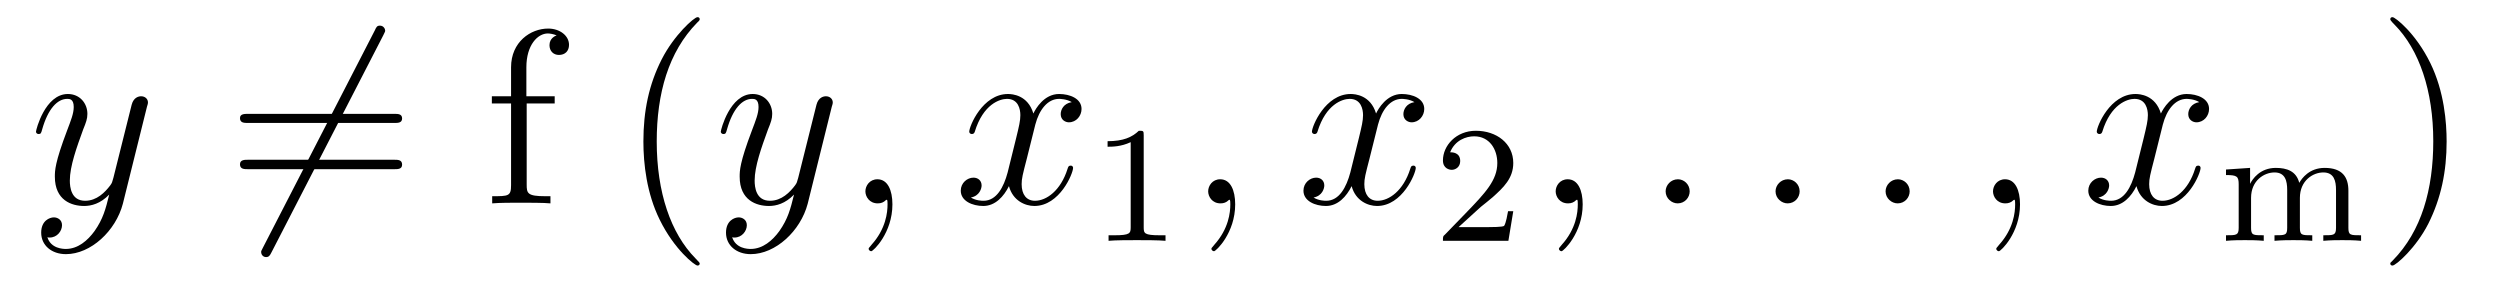
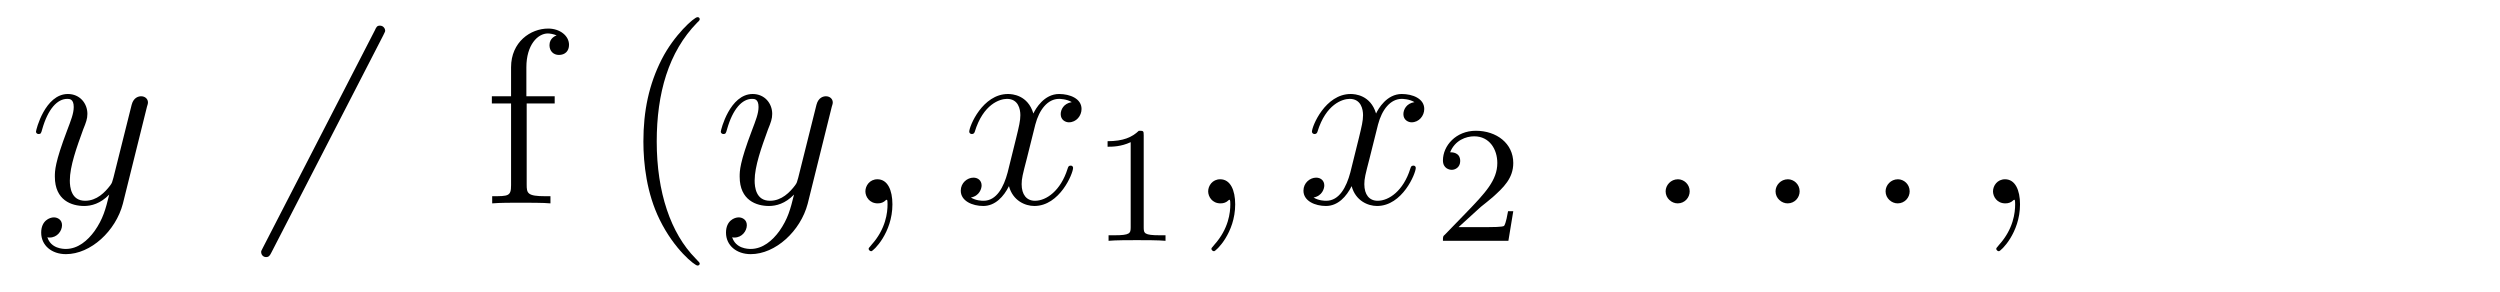
<svg xmlns="http://www.w3.org/2000/svg" height="14pt" version="1.1" viewBox="0 -14 120 14" width="120pt">
  <g id="page1">
    <g transform="matrix(1 0 0 1 -127 650)">
      <path d="M131.539 -652.91C131.211 -652.457 130.742 -652.051 130.164 -652.051C130.023 -652.051 129.445 -652.066 129.273 -652.613C129.305 -652.598 129.367 -652.598 129.383 -652.598C129.742 -652.598 129.977 -652.91 129.977 -653.191C129.977 -653.457 129.758 -653.566 129.586 -653.566C129.383 -653.566 128.977 -653.41 128.977 -652.832C128.977 -652.223 129.477 -651.801 130.164 -651.801C131.352 -651.801 132.555 -652.91 132.898 -654.223L134.055 -658.879C134.07 -658.941 134.102 -659.004 134.102 -659.082C134.102 -659.254 133.961 -659.379 133.773 -659.379C133.664 -659.379 133.414 -659.332 133.32 -658.973L132.445 -655.473C132.383 -655.254 132.383 -655.223 132.289 -655.098C132.039 -654.77 131.648 -654.363 131.086 -654.363C130.414 -654.363 130.352 -655.02 130.352 -655.332C130.352 -656.019 130.68 -656.926 130.992 -657.785C131.133 -658.129 131.195 -658.301 131.195 -658.535C131.195 -659.035 130.836 -659.488 130.258 -659.488C129.164 -659.488 128.727 -657.77 128.727 -657.676C128.727 -657.629 128.773 -657.566 128.852 -657.566C128.961 -657.566 128.977 -657.613 129.023 -657.785C129.305 -658.785 129.758 -659.254 130.227 -659.254C130.336 -659.254 130.539 -659.254 130.539 -658.863C130.539 -658.551 130.398 -658.207 130.227 -657.754C129.633 -656.191 129.633 -655.801 129.633 -655.52C129.633 -654.379 130.445 -654.113 131.039 -654.113C131.383 -654.113 131.82 -654.223 132.242 -654.66C132.07 -653.957 131.945 -653.488 131.539 -652.91ZM134.156 -654.238" fill-rule="evenodd" />
      <path d="M145.395 -662.301C145.488 -662.473 145.488 -662.504 145.488 -662.535C145.488 -662.613 145.41 -662.769 145.238 -662.769C145.098 -662.769 145.066 -662.707 144.988 -662.535L139.629 -652.129C139.535 -651.957 139.535 -651.941 139.535 -651.894C139.535 -651.801 139.613 -651.66 139.77 -651.66C139.91 -651.66 139.957 -651.738 140.035 -651.894L145.395 -662.301ZM137.879 -654.238" fill-rule="evenodd" />
-       <path d="M145.926 -658.098C146.098 -658.098 146.301 -658.098 146.301 -658.316C146.301 -658.535 146.098 -658.535 145.926 -658.535H138.91C138.738 -658.535 138.519 -658.535 138.519 -658.332C138.519 -658.098 138.723 -658.098 138.91 -658.098H145.926ZM145.926 -655.879C146.098 -655.879 146.301 -655.879 146.301 -656.098C146.301 -656.332 146.098 -656.332 145.926 -656.332H138.91C138.738 -656.332 138.519 -656.332 138.519 -656.113C138.519 -655.879 138.723 -655.879 138.91 -655.879H145.926ZM146.996 -654.238" fill-rule="evenodd" />
      <path d="M152.281 -659.035H153.625V-659.379H152.266V-660.77C152.266 -661.848 152.813 -662.394 153.297 -662.394C153.391 -662.394 153.578 -662.363 153.719 -662.301C153.672 -662.285 153.375 -662.176 153.375 -661.832C153.375 -661.551 153.563 -661.363 153.828 -661.363C154.125 -661.363 154.313 -661.551 154.313 -661.848C154.313 -662.285 153.875 -662.629 153.312 -662.629C152.469 -662.629 151.531 -661.988 151.531 -660.77V-659.379H150.609V-659.035H151.531V-655.113C151.531 -654.582 151.406 -654.582 150.625 -654.582V-654.238C150.969 -654.27 151.609 -654.27 151.969 -654.27C152.297 -654.27 153.141 -654.27 153.422 -654.238V-654.582H153.172C152.313 -654.582 152.281 -654.723 152.281 -655.145V-659.035ZM153.832 -654.238" fill-rule="evenodd" />
      <path d="M160.586 -651.348C160.586 -651.379 160.586 -651.395 160.383 -651.598C159.195 -652.801 158.523 -654.77 158.523 -657.207C158.523 -659.52 159.086 -661.504 160.461 -662.91C160.586 -663.02 160.586 -663.051 160.586 -663.082C160.586 -663.16 160.523 -663.176 160.477 -663.176C160.32 -663.176 159.352 -662.316 158.758 -661.145C158.148 -659.941 157.883 -658.676 157.883 -657.207C157.883 -656.145 158.039 -654.723 158.664 -653.457C159.367 -652.02 160.352 -651.254 160.477 -651.254C160.523 -651.254 160.586 -651.27 160.586 -651.348ZM161.27 -654.238" fill-rule="evenodd" />
      <path d="M164.41 -652.91C164.082 -652.457 163.613 -652.051 163.035 -652.051C162.894 -652.051 162.316 -652.066 162.144 -652.613C162.176 -652.598 162.238 -652.598 162.254 -652.598C162.613 -652.598 162.848 -652.91 162.848 -653.191C162.848 -653.457 162.629 -653.566 162.457 -653.566C162.254 -653.566 161.848 -653.41 161.848 -652.832C161.848 -652.223 162.348 -651.801 163.035 -651.801C164.223 -651.801 165.426 -652.91 165.77 -654.223L166.926 -658.879C166.941 -658.941 166.973 -659.004 166.973 -659.082C166.973 -659.254 166.832 -659.379 166.644 -659.379C166.535 -659.379 166.285 -659.332 166.191 -658.973L165.316 -655.473C165.254 -655.254 165.254 -655.223 165.16 -655.098C164.91 -654.77 164.52 -654.363 163.957 -654.363C163.285 -654.363 163.223 -655.02 163.223 -655.332C163.223 -656.019 163.551 -656.926 163.863 -657.785C164.004 -658.129 164.066 -658.301 164.066 -658.535C164.066 -659.035 163.707 -659.488 163.129 -659.488C162.035 -659.488 161.598 -657.77 161.598 -657.676C161.598 -657.629 161.645 -657.566 161.723 -657.566C161.832 -657.566 161.848 -657.613 161.895 -657.785C162.176 -658.785 162.629 -659.254 163.098 -659.254C163.207 -659.254 163.41 -659.254 163.41 -658.863C163.41 -658.551 163.269 -658.207 163.098 -657.754C162.504 -656.191 162.504 -655.801 162.504 -655.52C162.504 -654.379 163.316 -654.113 163.91 -654.113C164.254 -654.113 164.691 -654.223 165.113 -654.66C164.941 -653.957 164.816 -653.488 164.41 -652.91ZM167.027 -654.238" fill-rule="evenodd" />
      <path d="M169.836 -654.191C169.836 -654.879 169.602 -655.395 169.117 -655.395C168.742 -655.395 168.539 -655.082 168.539 -654.816C168.539 -654.566 168.727 -654.238 169.133 -654.238C169.289 -654.238 169.414 -654.285 169.523 -654.395C169.539 -654.41 169.555 -654.41 169.57 -654.41C169.602 -654.41 169.602 -654.254 169.602 -654.191C169.602 -653.801 169.523 -653.019 168.836 -652.254C168.695 -652.098 168.695 -652.082 168.695 -652.051C168.695 -652.004 168.758 -651.941 168.82 -651.941C168.914 -651.941 169.836 -652.816 169.836 -654.191ZM170.746 -654.238" fill-rule="evenodd" />
      <path d="M178.445 -659.098C178.055 -659.035 177.914 -658.738 177.914 -658.52C177.914 -658.238 178.148 -658.129 178.305 -658.129C178.664 -658.129 178.914 -658.441 178.914 -658.77C178.914 -659.27 178.352 -659.488 177.836 -659.488C177.117 -659.488 176.711 -658.785 176.602 -658.551C176.336 -659.441 175.586 -659.488 175.383 -659.488C174.164 -659.488 173.523 -657.941 173.523 -657.676C173.523 -657.629 173.57 -657.566 173.648 -657.566C173.742 -657.566 173.773 -657.629 173.789 -657.676C174.195 -659.004 174.992 -659.254 175.336 -659.254C175.883 -659.254 175.977 -658.754 175.977 -658.473C175.977 -658.207 175.914 -657.941 175.773 -657.363L175.367 -655.723C175.18 -655.02 174.836 -654.363 174.211 -654.363C174.148 -654.363 173.852 -654.363 173.602 -654.519C174.023 -654.598 174.117 -654.957 174.117 -655.098C174.117 -655.332 173.945 -655.473 173.727 -655.473C173.43 -655.473 173.117 -655.223 173.117 -654.848C173.117 -654.348 173.68 -654.113 174.195 -654.113C174.773 -654.113 175.18 -654.566 175.43 -655.066C175.617 -654.363 176.211 -654.113 176.648 -654.113C177.867 -654.113 178.508 -655.676 178.508 -655.941C178.508 -656.004 178.461 -656.051 178.398 -656.051C178.289 -656.051 178.273 -655.988 178.242 -655.895C177.914 -654.848 177.227 -654.363 176.68 -654.363C176.273 -654.363 176.039 -654.66 176.039 -655.16C176.039 -655.426 176.086 -655.613 176.289 -656.394L176.695 -658.02C176.883 -658.738 177.289 -659.254 177.836 -659.254C177.852 -659.254 178.195 -659.254 178.445 -659.098ZM179.387 -654.238" fill-rule="evenodd" />
      <path d="M181.898 -657.504C181.898 -657.723 181.883 -657.723 181.664 -657.723C181.336 -657.41 180.914 -657.223 180.164 -657.223V-656.957C180.383 -656.957 180.805 -656.957 181.273 -657.176V-653.098C181.273 -652.801 181.242 -652.707 180.492 -652.707H180.211V-652.441C180.539 -652.473 181.211 -652.473 181.57 -652.473C181.93 -652.473 182.617 -652.473 182.945 -652.441V-652.707H182.68C181.914 -652.707 181.898 -652.801 181.898 -653.098V-657.504ZM183.598 -652.441" fill-rule="evenodd" />
      <path d="M186.289 -654.191C186.289 -654.879 186.055 -655.395 185.57 -655.395C185.195 -655.395 184.992 -655.082 184.992 -654.816C184.992 -654.566 185.18 -654.238 185.586 -654.238C185.742 -654.238 185.867 -654.285 185.977 -654.395C185.992 -654.41 186.008 -654.41 186.023 -654.41C186.055 -654.41 186.055 -654.254 186.055 -654.191C186.055 -653.801 185.977 -653.019 185.289 -652.254C185.148 -652.098 185.148 -652.082 185.148 -652.051C185.148 -652.004 185.211 -651.941 185.273 -651.941C185.367 -651.941 186.289 -652.816 186.289 -654.191ZM187.199 -654.238" fill-rule="evenodd" />
      <path d="M194.894 -659.098C194.504 -659.035 194.363 -658.738 194.363 -658.52C194.363 -658.238 194.598 -658.129 194.754 -658.129C195.113 -658.129 195.364 -658.441 195.364 -658.77C195.364 -659.27 194.801 -659.488 194.285 -659.488C193.566 -659.488 193.16 -658.785 193.051 -658.551C192.785 -659.441 192.035 -659.488 191.832 -659.488C190.613 -659.488 189.973 -657.941 189.973 -657.676C189.973 -657.629 190.02 -657.566 190.098 -657.566C190.191 -657.566 190.223 -657.629 190.238 -657.676C190.644 -659.004 191.441 -659.254 191.785 -659.254C192.332 -659.254 192.426 -658.754 192.426 -658.473C192.426 -658.207 192.364 -657.941 192.223 -657.363L191.816 -655.723C191.629 -655.02 191.285 -654.363 190.66 -654.363C190.598 -654.363 190.301 -654.363 190.051 -654.519C190.473 -654.598 190.566 -654.957 190.566 -655.098C190.566 -655.332 190.395 -655.473 190.176 -655.473C189.879 -655.473 189.566 -655.223 189.566 -654.848C189.566 -654.348 190.129 -654.113 190.644 -654.113C191.223 -654.113 191.629 -654.566 191.879 -655.066C192.066 -654.363 192.66 -654.113 193.098 -654.113C194.316 -654.113 194.957 -655.676 194.957 -655.941C194.957 -656.004 194.91 -656.051 194.848 -656.051C194.738 -656.051 194.723 -655.988 194.692 -655.895C194.363 -654.848 193.675 -654.363 193.129 -654.363C192.722 -654.363 192.488 -654.66 192.488 -655.16C192.488 -655.426 192.535 -655.613 192.738 -656.394L193.145 -658.02C193.332 -658.738 193.739 -659.254 194.285 -659.254C194.3 -659.254 194.645 -659.254 194.894 -659.098ZM195.836 -654.238" fill-rule="evenodd" />
      <path d="M198.074 -654.066C198.215 -654.176 198.542 -654.441 198.668 -654.551C199.168 -655.004 199.637 -655.441 199.637 -656.176C199.637 -657.113 198.84 -657.723 197.84 -657.723C196.886 -657.723 196.261 -657.004 196.261 -656.301C196.261 -655.91 196.574 -655.848 196.684 -655.848C196.855 -655.848 197.09 -655.973 197.09 -656.27C197.09 -656.691 196.699 -656.691 196.606 -656.691C196.84 -657.27 197.371 -657.457 197.761 -657.457C198.496 -657.457 198.871 -656.832 198.871 -656.176C198.871 -655.348 198.293 -654.738 197.356 -653.769L196.356 -652.738C196.261 -652.66 196.261 -652.644 196.261 -652.441H199.403L199.637 -653.863H199.387C199.356 -653.707 199.292 -653.301 199.199 -653.16C199.152 -653.098 198.542 -653.098 198.418 -653.098H197.011L198.074 -654.066ZM200.039 -652.441" fill-rule="evenodd" />
-       <path d="M202.969 -654.191C202.969 -654.879 202.734 -655.395 202.25 -655.395C201.875 -655.395 201.672 -655.082 201.672 -654.816C201.672 -654.566 201.859 -654.238 202.266 -654.238C202.422 -654.238 202.547 -654.285 202.656 -654.395C202.672 -654.41 202.687 -654.41 202.703 -654.41C202.734 -654.41 202.734 -654.254 202.734 -654.191C202.734 -653.801 202.656 -653.019 201.968 -652.254C201.828 -652.098 201.828 -652.082 201.828 -652.051C201.828 -652.004 201.89 -651.941 201.953 -651.941C202.046 -651.941 202.969 -652.816 202.969 -654.191ZM203.879 -654.238" fill-rule="evenodd" />
      <path d="M208.105 -654.816C208.105 -655.16 207.824 -655.395 207.542 -655.395C207.199 -655.395 206.95 -655.113 206.95 -654.816C206.95 -654.473 207.246 -654.238 207.527 -654.238C207.871 -654.238 208.105 -654.519 208.105 -654.816ZM209.156 -654.238" fill-rule="evenodd" />
      <path d="M213.383 -654.816C213.383 -655.16 213.102 -655.395 212.82 -655.395C212.477 -655.395 212.226 -655.113 212.226 -654.816C212.226 -654.473 212.524 -654.238 212.804 -654.238C213.149 -654.238 213.383 -654.519 213.383 -654.816ZM214.434 -654.238" fill-rule="evenodd" />
      <path d="M218.664 -654.816C218.664 -655.16 218.383 -655.395 218.101 -655.395C217.758 -655.395 217.508 -655.113 217.508 -654.816C217.508 -654.473 217.805 -654.238 218.086 -654.238C218.43 -654.238 218.664 -654.519 218.664 -654.816ZM219.715 -654.238" fill-rule="evenodd" />
      <path d="M223.961 -654.191C223.961 -654.879 223.727 -655.395 223.242 -655.395C222.868 -655.395 222.664 -655.082 222.664 -654.816C222.664 -654.566 222.852 -654.238 223.258 -654.238C223.414 -654.238 223.54 -654.285 223.649 -654.395C223.664 -654.41 223.68 -654.41 223.696 -654.41C223.727 -654.41 223.727 -654.254 223.727 -654.191C223.727 -653.801 223.649 -653.019 222.961 -652.254C222.821 -652.098 222.821 -652.082 222.821 -652.051C222.821 -652.004 222.883 -651.941 222.946 -651.941C223.039 -651.941 223.961 -652.816 223.961 -654.191ZM224.872 -654.238" fill-rule="evenodd" />
-       <path d="M232.566 -659.098C232.176 -659.035 232.036 -658.738 232.036 -658.52C232.036 -658.238 232.27 -658.129 232.426 -658.129C232.786 -658.129 233.035 -658.441 233.035 -658.77C233.035 -659.27 232.472 -659.488 231.958 -659.488C231.239 -659.488 230.832 -658.785 230.723 -658.551C230.458 -659.441 229.708 -659.488 229.504 -659.488C228.286 -659.488 227.645 -657.941 227.645 -657.676C227.645 -657.629 227.692 -657.566 227.77 -657.566C227.863 -657.566 227.894 -657.629 227.91 -657.676C228.317 -659.004 229.114 -659.254 229.457 -659.254C230.004 -659.254 230.098 -658.754 230.098 -658.473C230.098 -658.207 230.035 -657.941 229.895 -657.363L229.488 -655.723C229.301 -655.02 228.958 -654.363 228.332 -654.363C228.27 -654.363 227.972 -654.363 227.723 -654.519C228.144 -654.598 228.239 -654.957 228.239 -655.098C228.239 -655.332 228.066 -655.473 227.848 -655.473C227.551 -655.473 227.238 -655.223 227.238 -654.848C227.238 -654.348 227.801 -654.113 228.317 -654.113C228.894 -654.113 229.301 -654.566 229.55 -655.066C229.739 -654.363 230.332 -654.113 230.77 -654.113C231.989 -654.113 232.628 -655.676 232.628 -655.941C232.628 -656.004 232.582 -656.051 232.519 -656.051C232.41 -656.051 232.394 -655.988 232.363 -655.895C232.036 -654.848 231.348 -654.363 230.801 -654.363C230.394 -654.363 230.16 -654.66 230.16 -655.16C230.16 -655.426 230.207 -655.613 230.41 -656.394L230.816 -658.02C231.004 -658.738 231.41 -659.254 231.958 -659.254C231.973 -659.254 232.316 -659.254 232.566 -659.098ZM233.508 -654.238" fill-rule="evenodd" />
-       <path d="M239.723 -654.848C239.723 -655.488 239.442 -655.941 238.582 -655.941C237.847 -655.941 237.488 -655.441 237.364 -655.223C237.223 -655.785 236.77 -655.941 236.238 -655.941C235.472 -655.941 235.114 -655.395 235.004 -655.176V-655.941L233.848 -655.863V-655.598C234.379 -655.598 234.457 -655.535 234.457 -655.145V-653.066C234.457 -652.707 234.348 -652.707 233.848 -652.707V-652.441C234.192 -652.473 234.535 -652.473 234.754 -652.473C234.989 -652.473 235.316 -652.473 235.66 -652.441V-652.707C235.145 -652.707 235.051 -652.707 235.051 -653.066V-654.504C235.051 -655.332 235.675 -655.723 236.176 -655.723C236.692 -655.723 236.785 -655.316 236.785 -654.879V-653.066C236.785 -652.707 236.692 -652.707 236.176 -652.707V-652.441C236.52 -652.473 236.879 -652.473 237.082 -652.473C237.317 -652.473 237.644 -652.473 237.989 -652.441V-652.707C237.488 -652.707 237.395 -652.707 237.395 -653.066V-654.504C237.395 -655.332 238.02 -655.723 238.519 -655.723C239.035 -655.723 239.129 -655.316 239.129 -654.879V-653.066C239.129 -652.707 239.02 -652.707 238.519 -652.707V-652.441C238.864 -652.473 239.207 -652.473 239.425 -652.473C239.66 -652.473 239.988 -652.473 240.332 -652.441V-652.707C239.816 -652.707 239.723 -652.707 239.723 -653.066V-654.848ZM240.598 -652.441" fill-rule="evenodd" />
-       <path d="M244.438 -657.207C244.438 -658.113 244.328 -659.598 243.656 -660.973C242.953 -662.41 241.969 -663.176 241.843 -663.176C241.796 -663.176 241.734 -663.16 241.734 -663.082C241.734 -663.051 241.734 -663.02 241.938 -662.816C243.125 -661.613 243.797 -659.645 243.797 -657.223C243.797 -654.91 243.234 -652.91 241.859 -651.504C241.734 -651.395 241.734 -651.379 241.734 -651.348C241.734 -651.27 241.796 -651.254 241.843 -651.254C242 -651.254 242.969 -652.098 243.563 -653.27C244.172 -654.488 244.438 -655.77 244.438 -657.207ZM245.636 -654.238" fill-rule="evenodd" />
    </g>
  </g>
</svg>